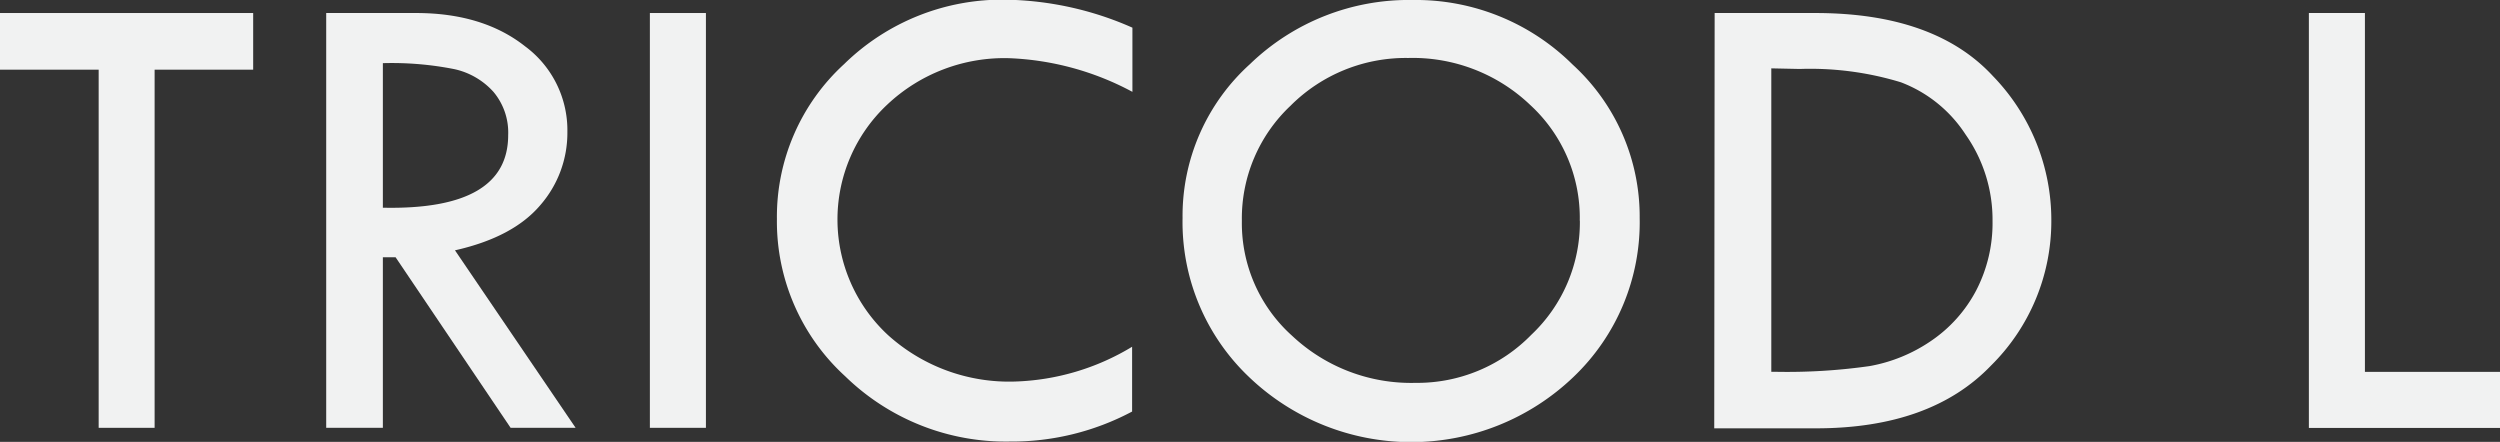
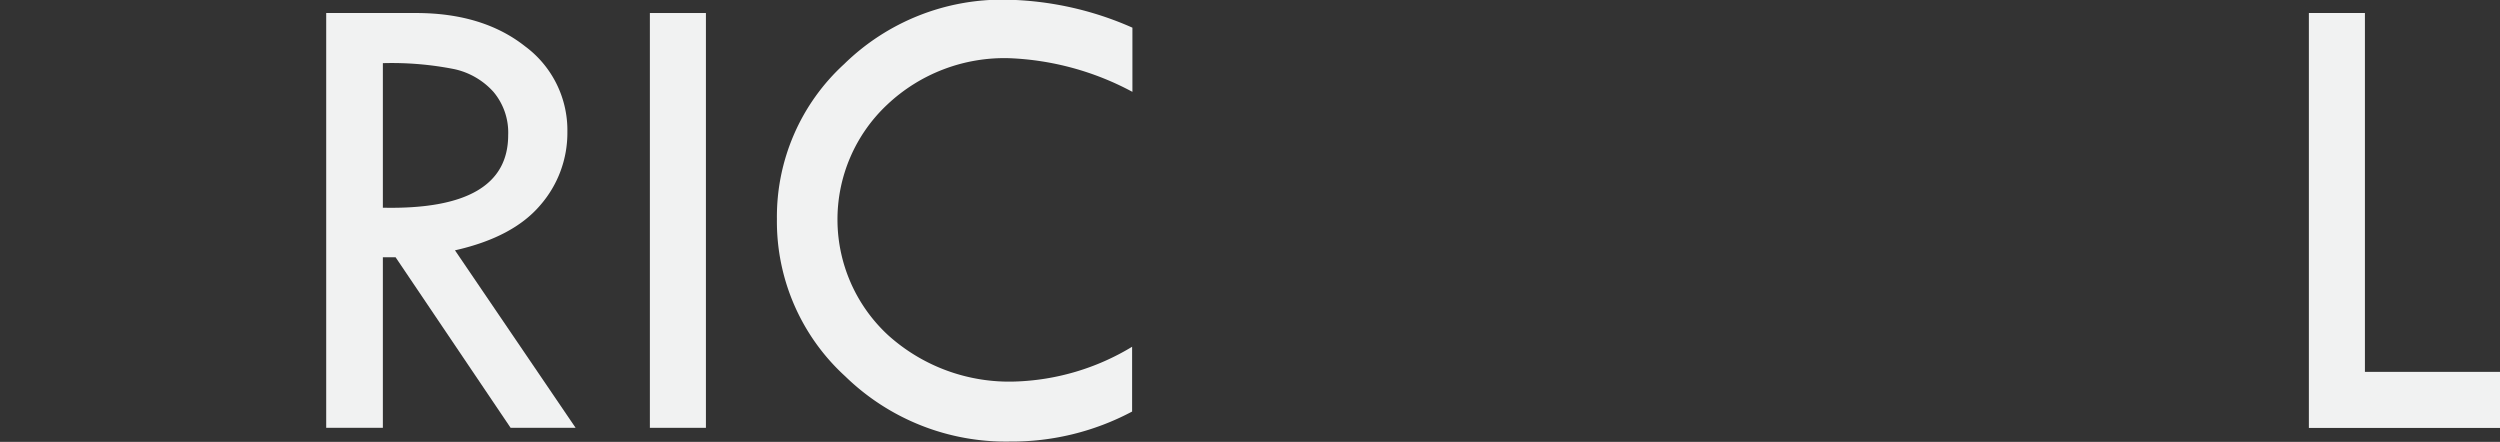
<svg xmlns="http://www.w3.org/2000/svg" id="Layer_1" data-name="Layer 1" viewBox="0 0 245.78 43.44">
  <rect x="0" y="0" width="245.78" height="43.44" fill="#333333" stroke="none" />
  <title>tricod-l</title>
-   <path d="M27.11,129.56H52v5.57H42.31v35.21H36.81V135.13h-9.7Z" transform="translate(-27.11 -128.28)" style="fill:#f1f2f2" />
  <path d="M59.18,129.56H68q6.59,0,10.74,3.28a10.25,10.25,0,0,1,4.15,8.4,10.8,10.8,0,0,1-2.68,7.23q-2.68,3.14-8.37,4.42L83.7,170.34H77.31L66,153.57H64.75v16.77H59.18Zm5.57,4.93V148.7q12.32.26,12.32-7.14a6.21,6.21,0,0,0-1.44-4.24,7.25,7.25,0,0,0-3.84-2.24A31.46,31.46,0,0,0,64.75,134.49Z" transform="translate(-27.11 -128.28)" style="fill:#f1f2f2" />
  <path d="M91,129.56h5.51v40.78H91Z" transform="translate(-27.11 -128.28)" style="fill:#f1f2f2" />
  <path d="M138.44,131v6.31A27.85,27.85,0,0,0,126.31,134a16.79,16.79,0,0,0-12,4.59,15.48,15.48,0,0,0,.11,22.64,17.76,17.76,0,0,0,12.47,4.56,23.6,23.6,0,0,0,11.52-3.42v6.37a25.18,25.18,0,0,1-12,2.95,22.62,22.62,0,0,1-16.2-6.41,20.6,20.6,0,0,1-6.72-15.47,20.34,20.34,0,0,1,6.61-15.23,22.19,22.19,0,0,1,15.93-6.33A31.92,31.92,0,0,1,138.44,131Z" transform="translate(-27.11 -128.28)" style="fill:#f1f2f2" />
-   <path d="M143.37,149.71A20.1,20.1,0,0,1,150,134.58a22.46,22.46,0,0,1,16-6.3,21.88,21.88,0,0,1,15.72,6.35,20.23,20.23,0,0,1,6.59,15.08,21,21,0,0,1-6.51,15.63,23.06,23.06,0,0,1-31.9,0A21,21,0,0,1,143.37,149.71Zm39.05.26a15.06,15.06,0,0,0-4.87-11.37,16.73,16.73,0,0,0-12-4.62,16,16,0,0,0-11.57,4.7A15.21,15.21,0,0,0,149.2,150a14.87,14.87,0,0,0,4.95,11.3,17.08,17.08,0,0,0,12.12,4.62,15.66,15.66,0,0,0,11.38-4.72A15.2,15.2,0,0,0,182.43,150Z" transform="translate(-27.11 -128.28)" style="fill:#f1f2f2" />
-   <path d="M195.68,129.56h9.89q11.75,0,17.48,6.21A20.33,20.33,0,0,1,228.78,150a19.94,19.94,0,0,1-5.92,14.21q-5.92,6.18-17.22,6.18h-10Zm5.57,5.44v29.83h.32a57.49,57.49,0,0,0,9.35-.56,15.52,15.52,0,0,0,6-2.45,13.68,13.68,0,0,0,4.48-5A14.37,14.37,0,0,0,223,150a14.55,14.55,0,0,0-2.66-8.51,13.13,13.13,0,0,0-6.35-5.12,30.54,30.54,0,0,0-9.94-1.31Z" transform="translate(-27.11 -128.28)" style="fill:#f1f2f2" />
  <path d="M254.1,129.56h5.51v35.28h13.29v5.51H254.1Z" transform="translate(-27.11 -128.28)" style="fill:#f1f2f2" />
</svg>